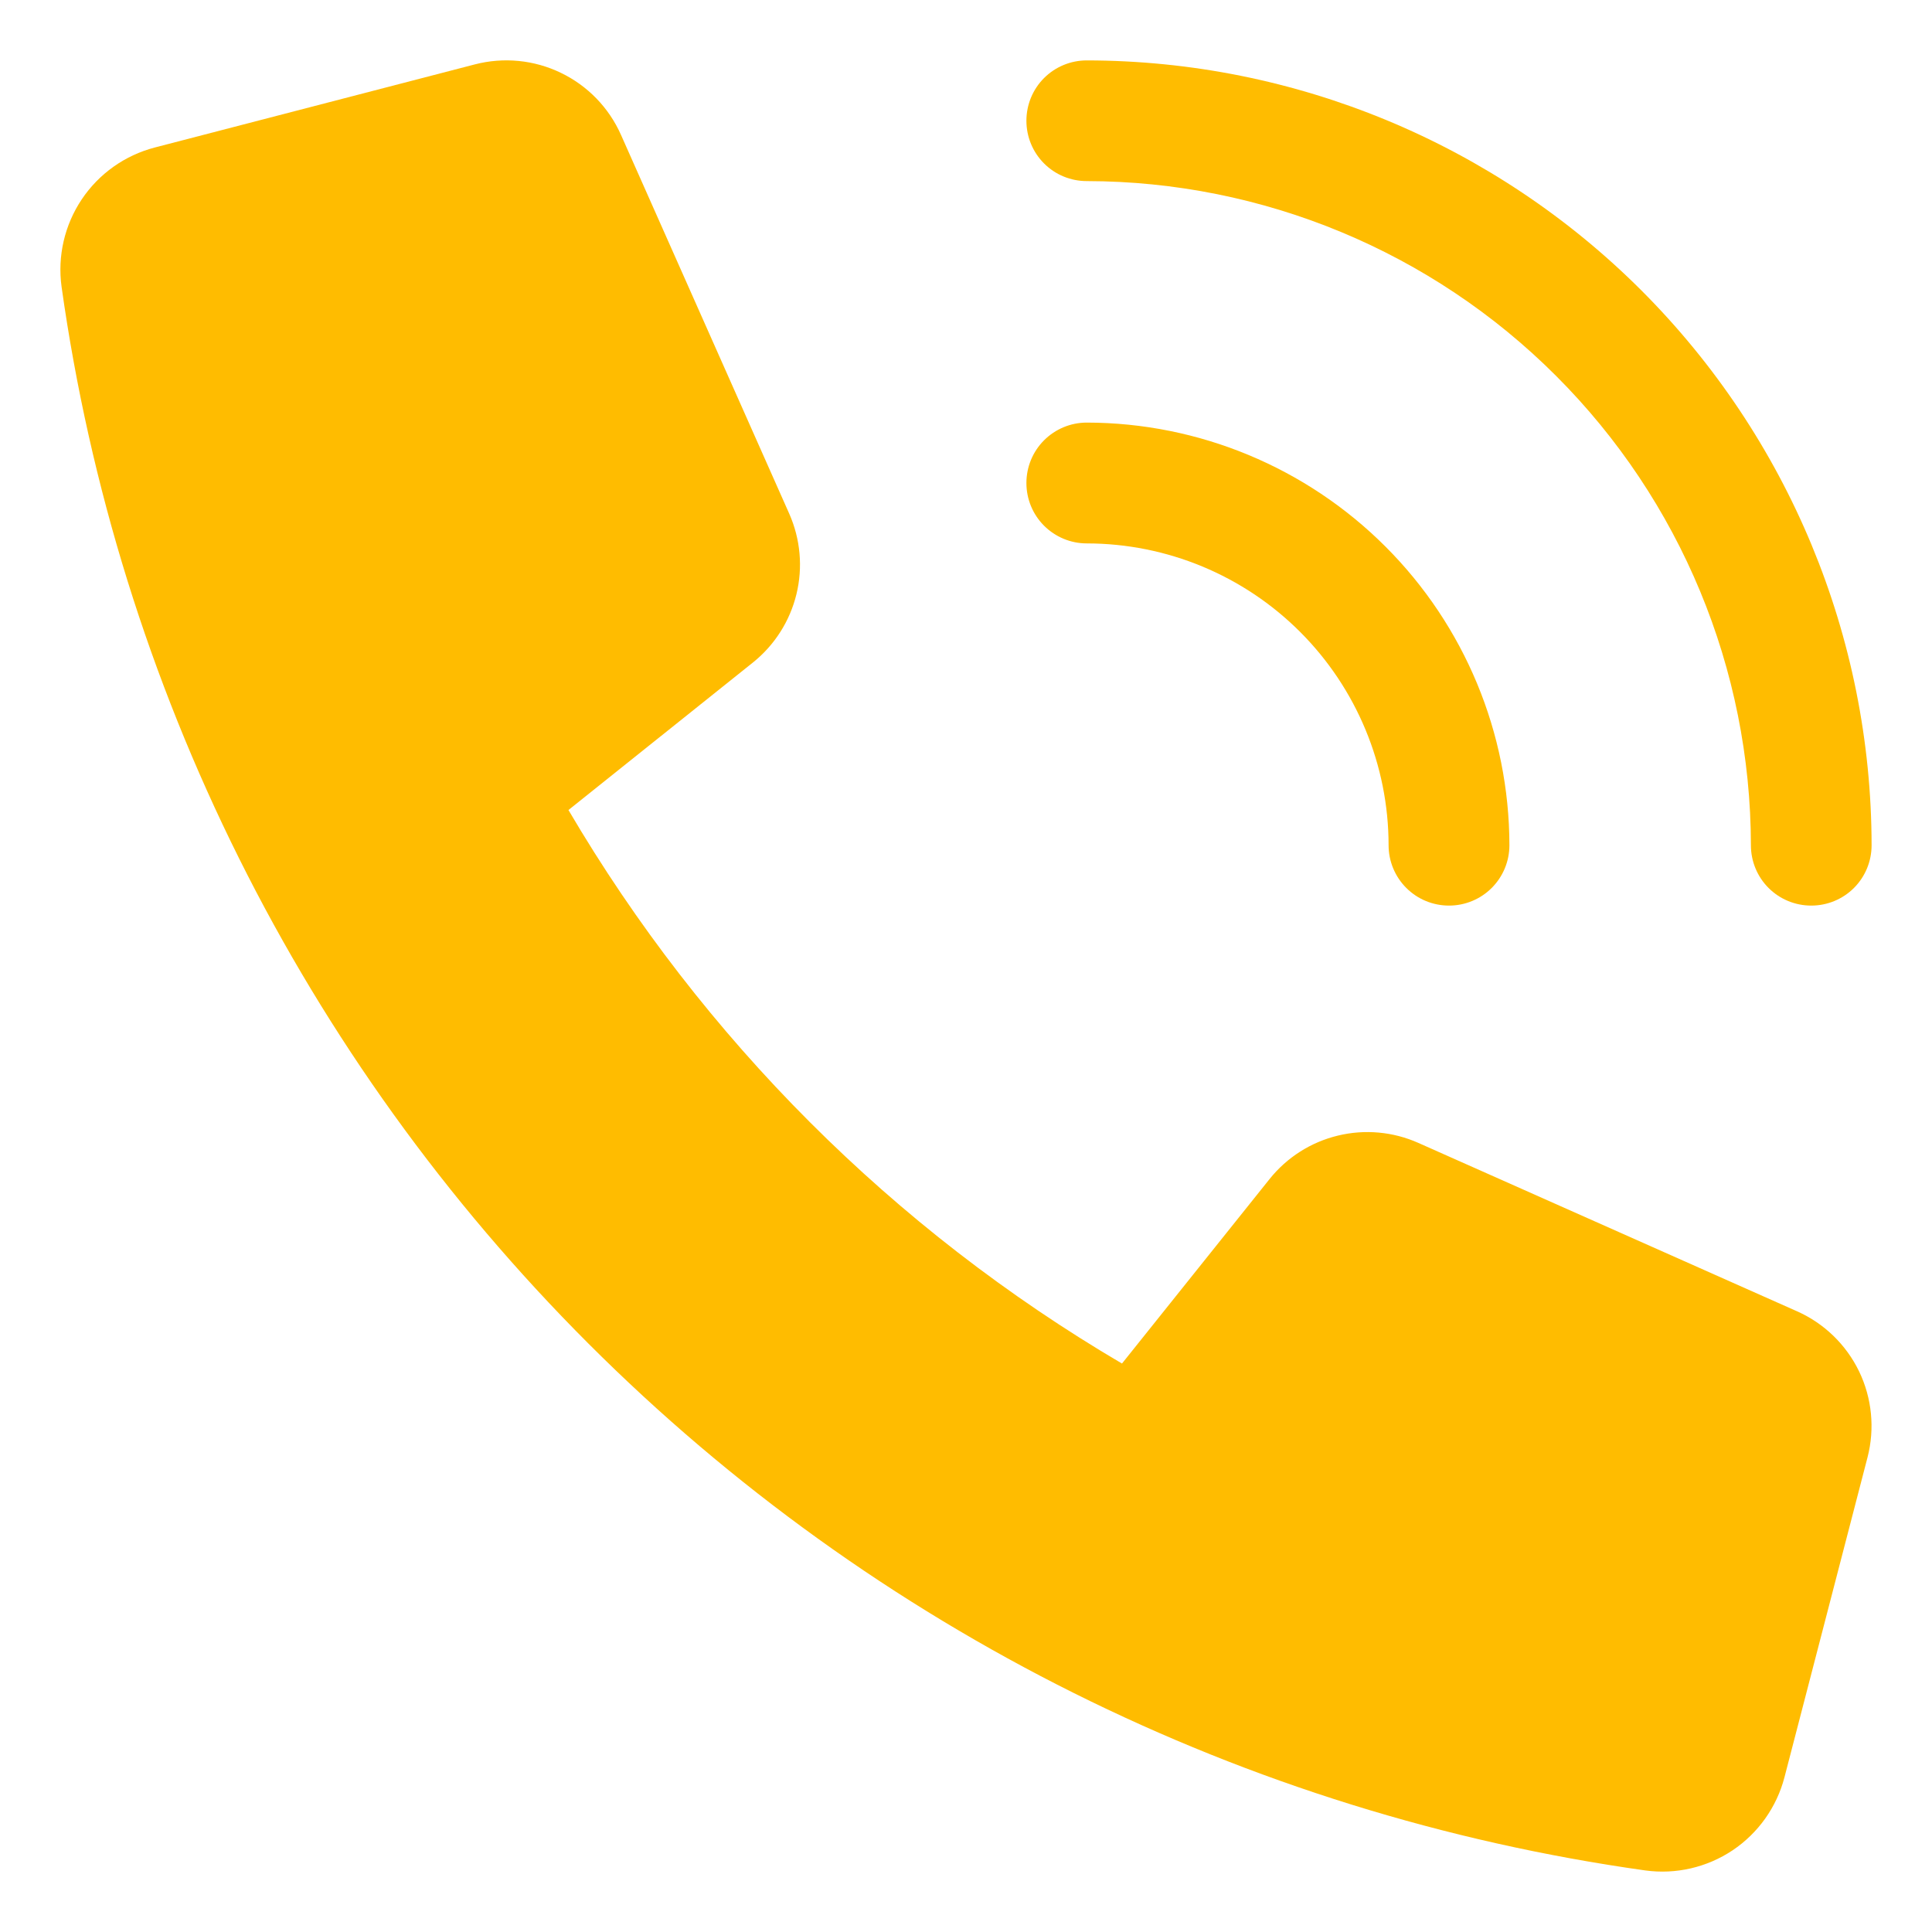
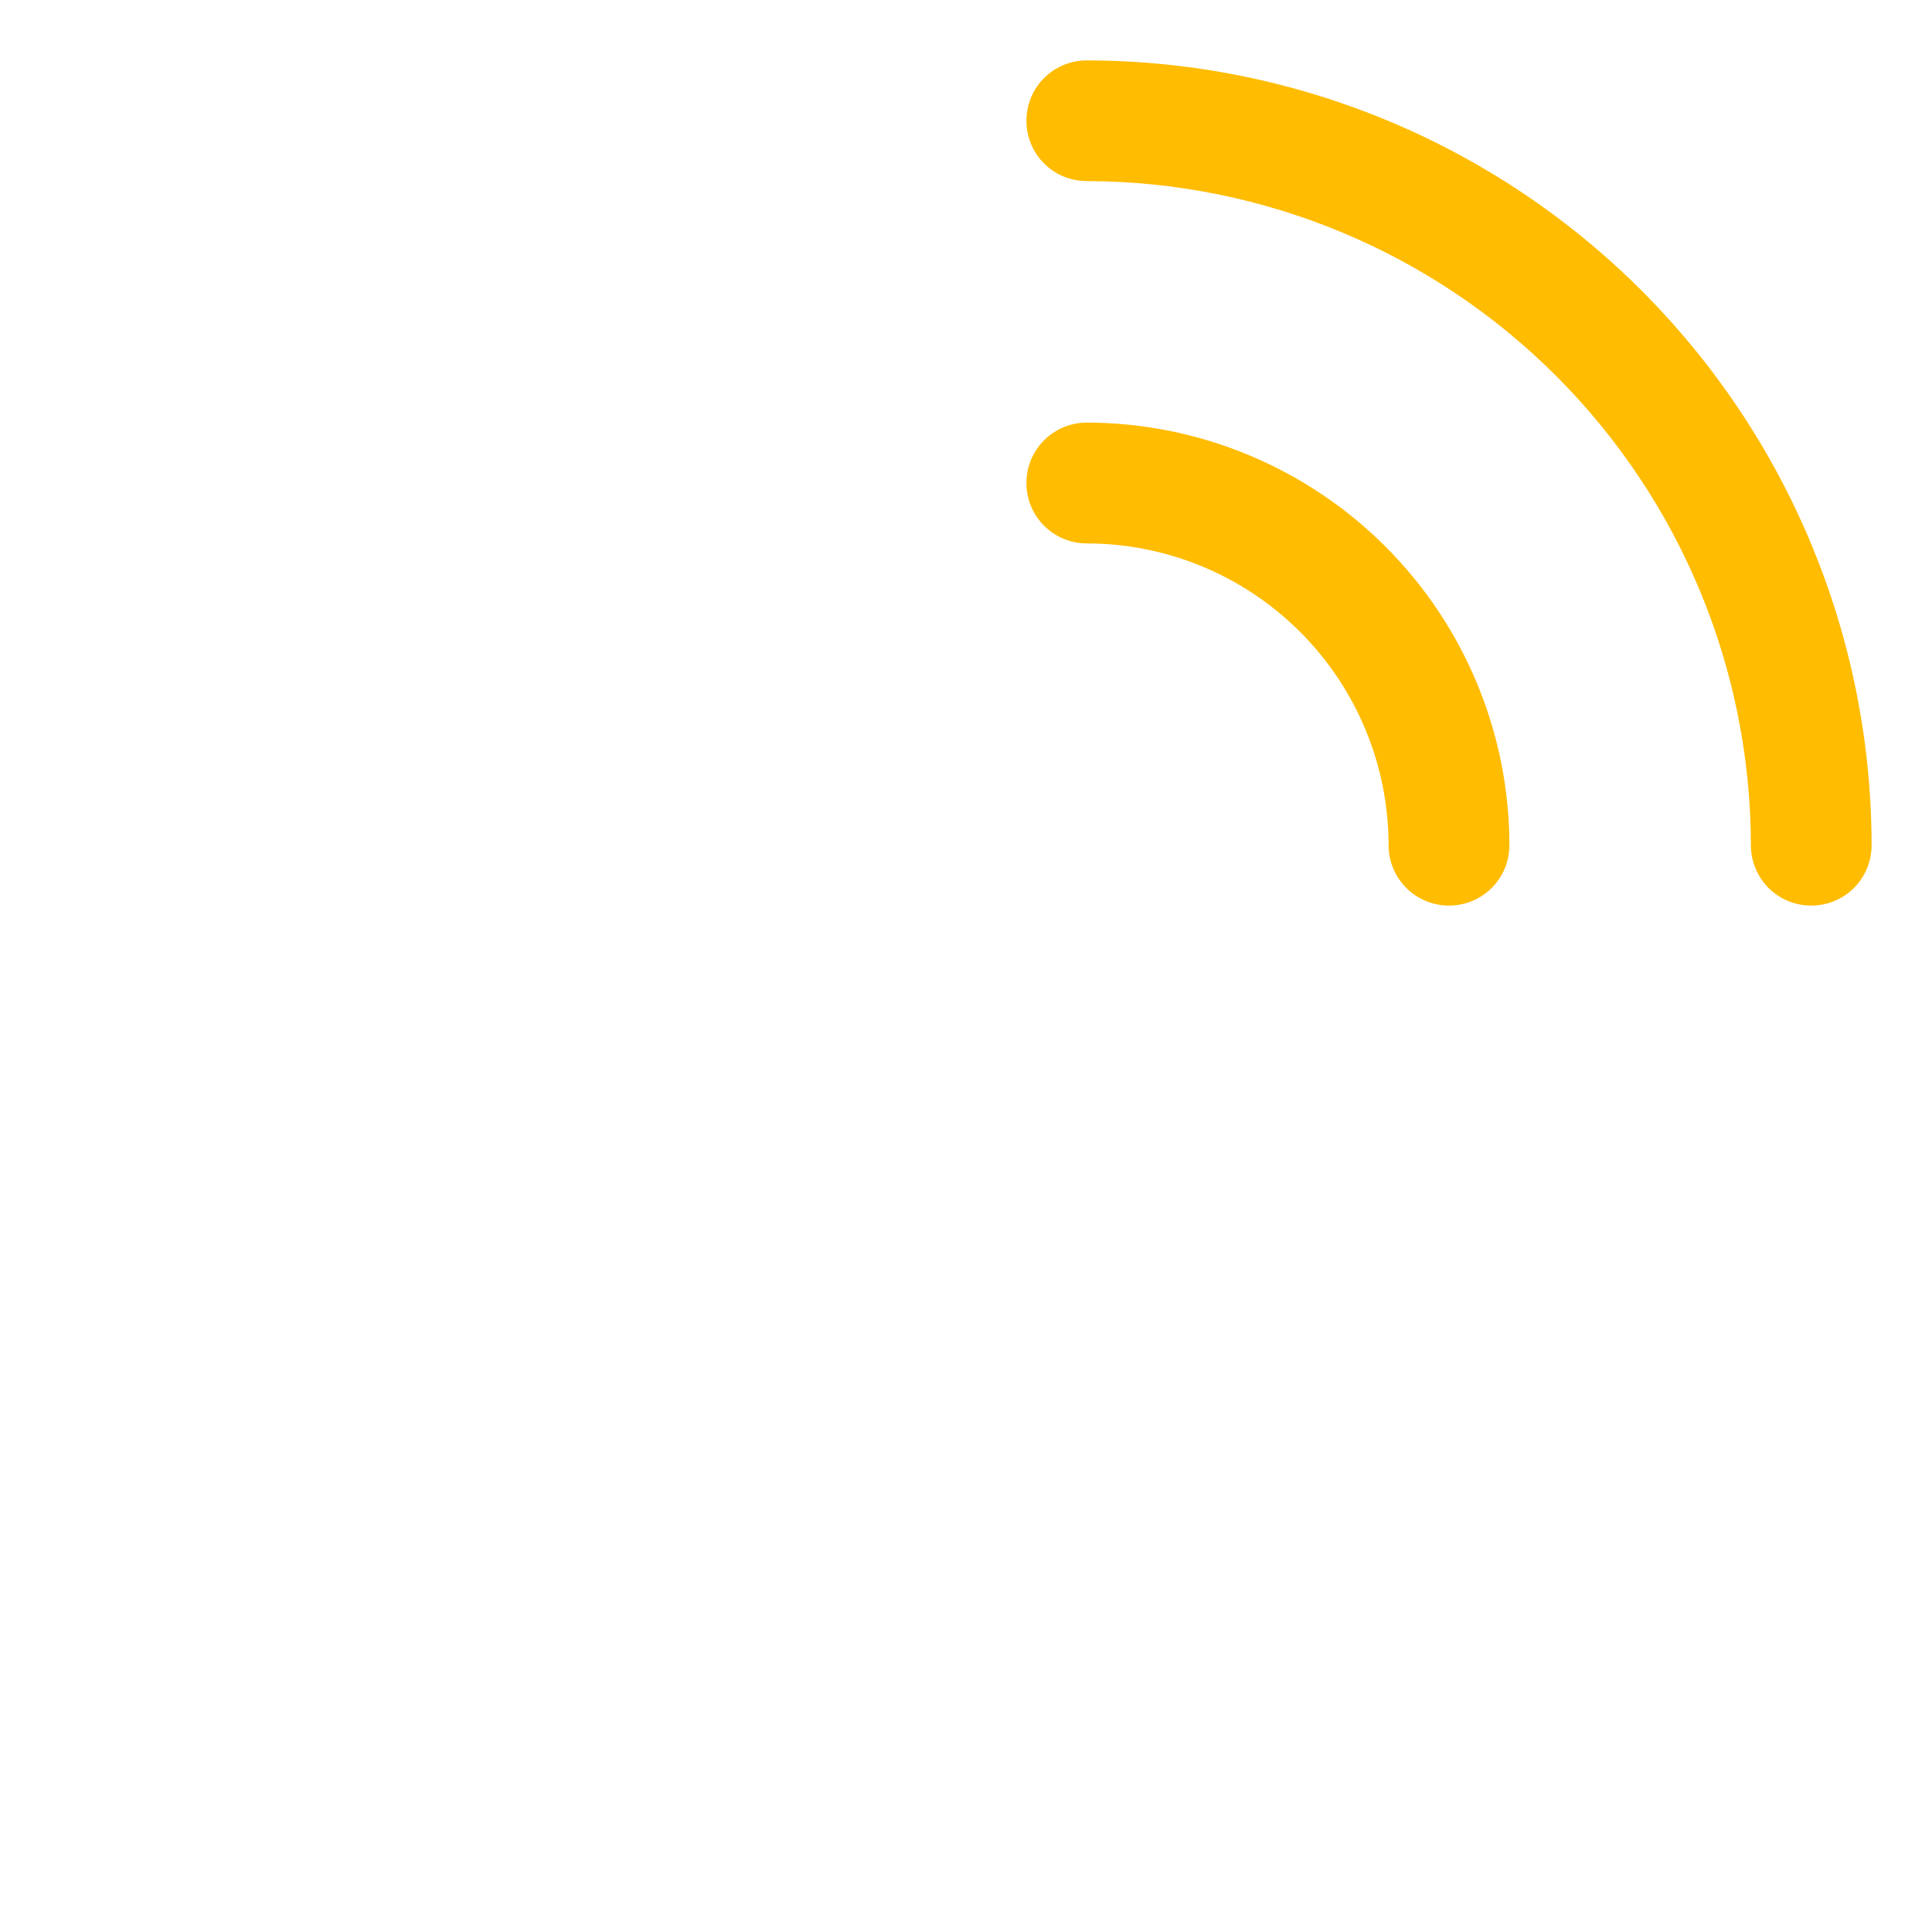
<svg xmlns="http://www.w3.org/2000/svg" width="30" height="30" viewBox="0 0 30 30" fill="none">
  <g clip-path="url(#clip0_50_1999)">
    <path d="M28.125 14.062C27.876 14.062 27.638 13.964 27.462 13.788C27.286 13.612 27.188 13.374 27.188 13.125C27.184 10.391 26.097 7.77 24.163 5.837C22.23 3.903 19.609 2.816 16.875 2.812C16.626 2.812 16.388 2.714 16.212 2.538C16.036 2.362 15.938 2.124 15.938 1.875C15.938 1.626 16.036 1.388 16.212 1.212C16.388 1.036 16.626 0.938 16.875 0.938C20.106 0.941 23.204 2.226 25.489 4.511C27.773 6.796 29.059 9.894 29.062 13.125C29.062 13.374 28.964 13.612 28.788 13.788C28.612 13.964 28.374 14.062 28.125 14.062Z" fill="#FFBC00" />
    <path d="M22.5 14.062C22.251 14.062 22.013 13.964 21.837 13.788C21.661 13.612 21.562 13.374 21.562 13.125C21.561 11.882 21.067 10.691 20.188 9.812C19.309 8.933 18.118 8.439 16.875 8.438C16.626 8.438 16.388 8.339 16.212 8.163C16.036 7.987 15.938 7.749 15.938 7.5C15.938 7.251 16.036 7.013 16.212 6.837C16.388 6.661 16.626 6.562 16.875 6.562C18.615 6.564 20.283 7.257 21.513 8.487C22.744 9.717 23.436 11.385 23.438 13.125C23.438 13.374 23.339 13.612 23.163 13.788C22.987 13.964 22.749 14.062 22.5 14.062Z" fill="#FFBC00" />
-     <path d="M19.714 18.308L17.422 21.173C13.872 19.087 10.913 16.128 8.827 12.578L11.693 10.286C12.028 10.017 12.265 9.645 12.367 9.227C12.469 8.809 12.429 8.369 12.255 7.976L9.643 2.095C9.456 1.673 9.125 1.331 8.709 1.131C8.294 0.93 7.82 0.884 7.373 1L2.405 2.29C1.94 2.411 1.536 2.697 1.269 3.096C1.002 3.495 0.891 3.978 0.956 4.453C1.829 10.666 4.7 16.427 9.137 20.863C13.573 25.3 19.334 28.171 25.547 29.044C26.022 29.109 26.504 28.998 26.903 28.732C27.301 28.465 27.588 28.062 27.709 27.598L28.999 22.629C29.114 22.183 29.068 21.71 28.868 21.295C28.667 20.88 28.326 20.549 27.905 20.362L22.024 17.747C21.631 17.572 21.191 17.532 20.773 17.634C20.355 17.735 19.983 17.972 19.714 18.308Z" fill="#FFBC00" />
  </g>
  <defs>
    <clipPath id="clip0_50_1999">
      <rect width="30" height="30" fill="white" />
    </clipPath>
  </defs>
</svg>